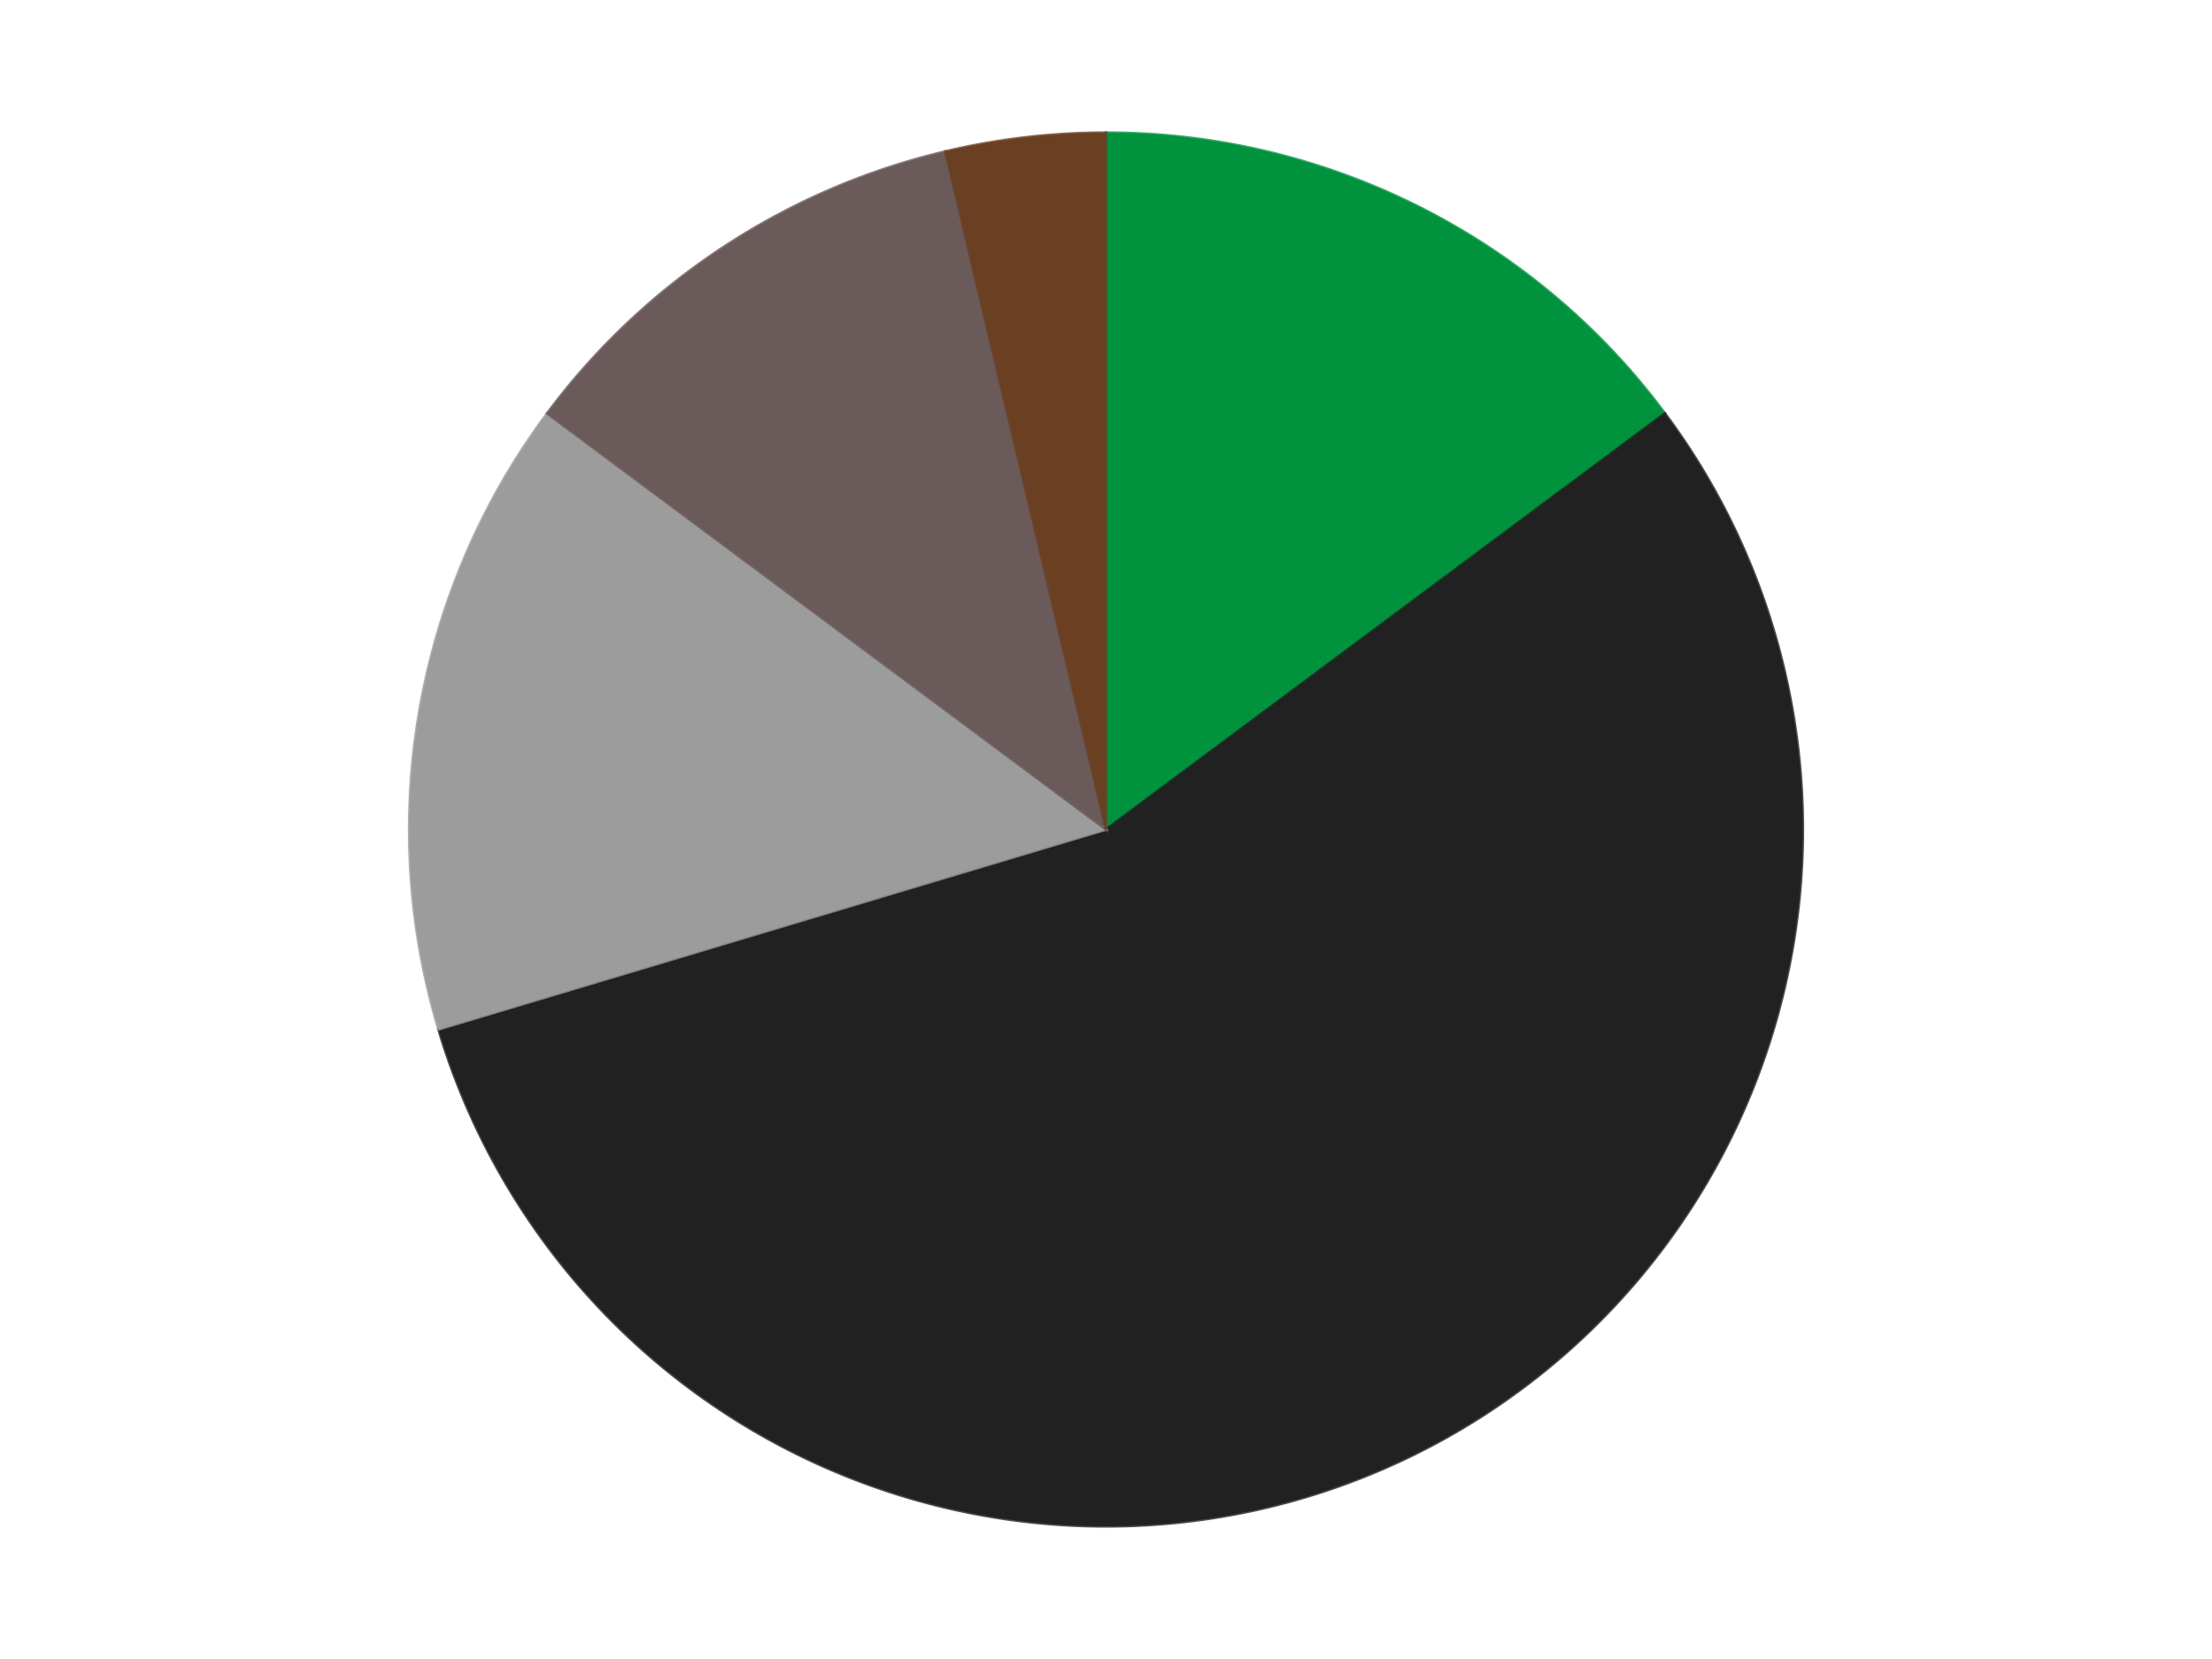
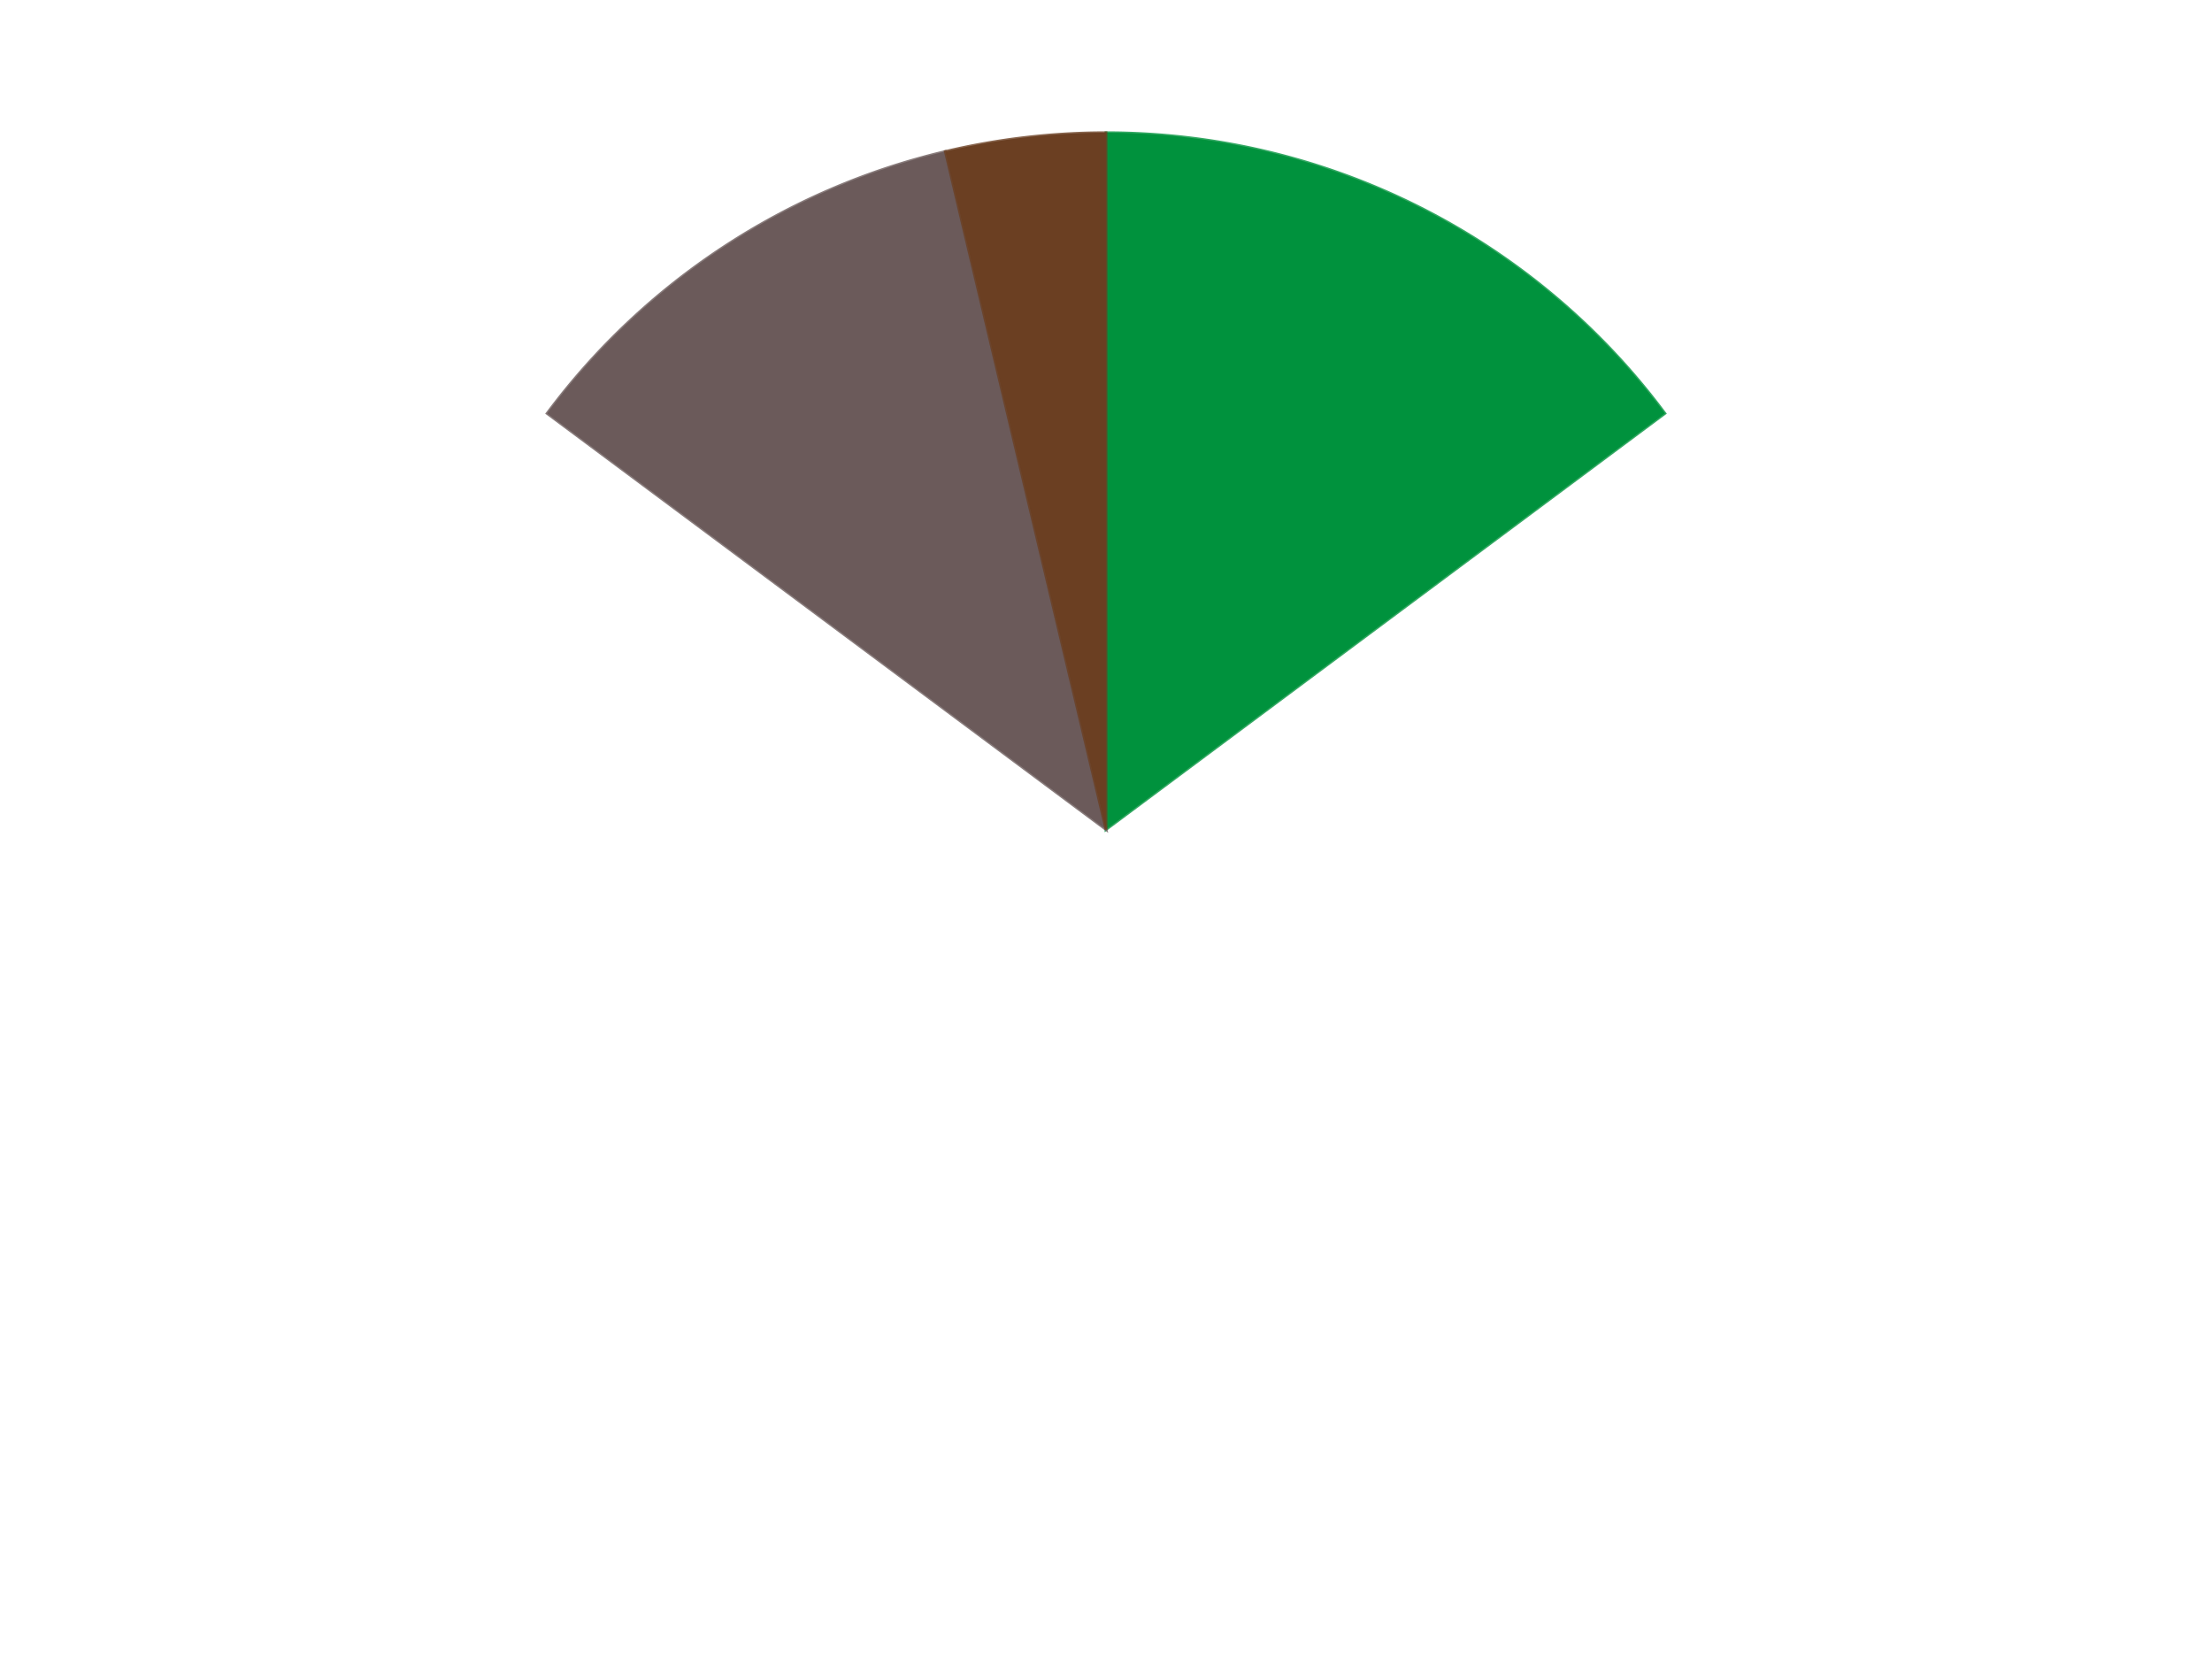
<svg xmlns="http://www.w3.org/2000/svg" xmlns:xlink="http://www.w3.org/1999/xlink" id="chart-b77f2e4a-c751-4d3e-8069-6b648fc15c61" class="pygal-chart" viewBox="0 0 800 600">
  <defs>
    <style type="text/css">#chart-b77f2e4a-c751-4d3e-8069-6b648fc15c61{-webkit-user-select:none;-webkit-font-smoothing:antialiased;font-family:Consolas,"Liberation Mono",Menlo,Courier,monospace}#chart-b77f2e4a-c751-4d3e-8069-6b648fc15c61 .title{font-family:Consolas,"Liberation Mono",Menlo,Courier,monospace;font-size:16px}#chart-b77f2e4a-c751-4d3e-8069-6b648fc15c61 .legends .legend text{font-family:Consolas,"Liberation Mono",Menlo,Courier,monospace;font-size:14px}#chart-b77f2e4a-c751-4d3e-8069-6b648fc15c61 .axis text{font-family:Consolas,"Liberation Mono",Menlo,Courier,monospace;font-size:10px}#chart-b77f2e4a-c751-4d3e-8069-6b648fc15c61 .axis text.major{font-family:Consolas,"Liberation Mono",Menlo,Courier,monospace;font-size:10px}#chart-b77f2e4a-c751-4d3e-8069-6b648fc15c61 .text-overlay text.value{font-family:Consolas,"Liberation Mono",Menlo,Courier,monospace;font-size:16px}#chart-b77f2e4a-c751-4d3e-8069-6b648fc15c61 .text-overlay text.label{font-family:Consolas,"Liberation Mono",Menlo,Courier,monospace;font-size:10px}#chart-b77f2e4a-c751-4d3e-8069-6b648fc15c61 .tooltip{font-family:Consolas,"Liberation Mono",Menlo,Courier,monospace;font-size:14px}#chart-b77f2e4a-c751-4d3e-8069-6b648fc15c61 text.no_data{font-family:Consolas,"Liberation Mono",Menlo,Courier,monospace;font-size:64px}
#chart-b77f2e4a-c751-4d3e-8069-6b648fc15c61{background-color:transparent}#chart-b77f2e4a-c751-4d3e-8069-6b648fc15c61 path,#chart-b77f2e4a-c751-4d3e-8069-6b648fc15c61 line,#chart-b77f2e4a-c751-4d3e-8069-6b648fc15c61 rect,#chart-b77f2e4a-c751-4d3e-8069-6b648fc15c61 circle{-webkit-transition:150ms;-moz-transition:150ms;transition:150ms}#chart-b77f2e4a-c751-4d3e-8069-6b648fc15c61 .graph &gt; .background{fill:transparent}#chart-b77f2e4a-c751-4d3e-8069-6b648fc15c61 .plot &gt; .background{fill:transparent}#chart-b77f2e4a-c751-4d3e-8069-6b648fc15c61 .graph{fill:rgba(0,0,0,.87)}#chart-b77f2e4a-c751-4d3e-8069-6b648fc15c61 text.no_data{fill:rgba(0,0,0,1)}#chart-b77f2e4a-c751-4d3e-8069-6b648fc15c61 .title{fill:rgba(0,0,0,1)}#chart-b77f2e4a-c751-4d3e-8069-6b648fc15c61 .legends .legend text{fill:rgba(0,0,0,.87)}#chart-b77f2e4a-c751-4d3e-8069-6b648fc15c61 .legends .legend:hover text{fill:rgba(0,0,0,1)}#chart-b77f2e4a-c751-4d3e-8069-6b648fc15c61 .axis .line{stroke:rgba(0,0,0,1)}#chart-b77f2e4a-c751-4d3e-8069-6b648fc15c61 .axis .guide.line{stroke:rgba(0,0,0,.54)}#chart-b77f2e4a-c751-4d3e-8069-6b648fc15c61 .axis .major.line{stroke:rgba(0,0,0,.87)}#chart-b77f2e4a-c751-4d3e-8069-6b648fc15c61 .axis text.major{fill:rgba(0,0,0,1)}#chart-b77f2e4a-c751-4d3e-8069-6b648fc15c61 .axis.y .guides:hover .guide.line,#chart-b77f2e4a-c751-4d3e-8069-6b648fc15c61 .line-graph .axis.x .guides:hover .guide.line,#chart-b77f2e4a-c751-4d3e-8069-6b648fc15c61 .stackedline-graph .axis.x .guides:hover .guide.line,#chart-b77f2e4a-c751-4d3e-8069-6b648fc15c61 .xy-graph .axis.x .guides:hover .guide.line{stroke:rgba(0,0,0,1)}#chart-b77f2e4a-c751-4d3e-8069-6b648fc15c61 .axis .guides:hover text{fill:rgba(0,0,0,1)}#chart-b77f2e4a-c751-4d3e-8069-6b648fc15c61 .reactive{fill-opacity:1.0;stroke-opacity:.8;stroke-width:1}#chart-b77f2e4a-c751-4d3e-8069-6b648fc15c61 .ci{stroke:rgba(0,0,0,.87)}#chart-b77f2e4a-c751-4d3e-8069-6b648fc15c61 .reactive.active,#chart-b77f2e4a-c751-4d3e-8069-6b648fc15c61 .active .reactive{fill-opacity:0.6;stroke-opacity:.9;stroke-width:4}#chart-b77f2e4a-c751-4d3e-8069-6b648fc15c61 .ci .reactive.active{stroke-width:1.5}#chart-b77f2e4a-c751-4d3e-8069-6b648fc15c61 .series text{fill:rgba(0,0,0,1)}#chart-b77f2e4a-c751-4d3e-8069-6b648fc15c61 .tooltip rect{fill:transparent;stroke:rgba(0,0,0,1);-webkit-transition:opacity 150ms;-moz-transition:opacity 150ms;transition:opacity 150ms}#chart-b77f2e4a-c751-4d3e-8069-6b648fc15c61 .tooltip .label{fill:rgba(0,0,0,.87)}#chart-b77f2e4a-c751-4d3e-8069-6b648fc15c61 .tooltip .label{fill:rgba(0,0,0,.87)}#chart-b77f2e4a-c751-4d3e-8069-6b648fc15c61 .tooltip .legend{font-size:.8em;fill:rgba(0,0,0,.54)}#chart-b77f2e4a-c751-4d3e-8069-6b648fc15c61 .tooltip .x_label{font-size:.6em;fill:rgba(0,0,0,1)}#chart-b77f2e4a-c751-4d3e-8069-6b648fc15c61 .tooltip .xlink{font-size:.5em;text-decoration:underline}#chart-b77f2e4a-c751-4d3e-8069-6b648fc15c61 .tooltip .value{font-size:1.5em}#chart-b77f2e4a-c751-4d3e-8069-6b648fc15c61 .bound{font-size:.5em}#chart-b77f2e4a-c751-4d3e-8069-6b648fc15c61 .max-value{font-size:.75em;fill:rgba(0,0,0,.54)}#chart-b77f2e4a-c751-4d3e-8069-6b648fc15c61 .map-element{fill:transparent;stroke:rgba(0,0,0,.54) !important}#chart-b77f2e4a-c751-4d3e-8069-6b648fc15c61 .map-element .reactive{fill-opacity:inherit;stroke-opacity:inherit}#chart-b77f2e4a-c751-4d3e-8069-6b648fc15c61 .color-0,#chart-b77f2e4a-c751-4d3e-8069-6b648fc15c61 .color-0 a:visited{stroke:#F44336;fill:#F44336}#chart-b77f2e4a-c751-4d3e-8069-6b648fc15c61 .color-1,#chart-b77f2e4a-c751-4d3e-8069-6b648fc15c61 .color-1 a:visited{stroke:#3F51B5;fill:#3F51B5}#chart-b77f2e4a-c751-4d3e-8069-6b648fc15c61 .color-2,#chart-b77f2e4a-c751-4d3e-8069-6b648fc15c61 .color-2 a:visited{stroke:#009688;fill:#009688}#chart-b77f2e4a-c751-4d3e-8069-6b648fc15c61 .color-3,#chart-b77f2e4a-c751-4d3e-8069-6b648fc15c61 .color-3 a:visited{stroke:#FFC107;fill:#FFC107}#chart-b77f2e4a-c751-4d3e-8069-6b648fc15c61 .color-4,#chart-b77f2e4a-c751-4d3e-8069-6b648fc15c61 .color-4 a:visited{stroke:#FF5722;fill:#FF5722}#chart-b77f2e4a-c751-4d3e-8069-6b648fc15c61 .text-overlay .color-0 text{fill:black}#chart-b77f2e4a-c751-4d3e-8069-6b648fc15c61 .text-overlay .color-1 text{fill:black}#chart-b77f2e4a-c751-4d3e-8069-6b648fc15c61 .text-overlay .color-2 text{fill:black}#chart-b77f2e4a-c751-4d3e-8069-6b648fc15c61 .text-overlay .color-3 text{fill:black}#chart-b77f2e4a-c751-4d3e-8069-6b648fc15c61 .text-overlay .color-4 text{fill:black}
#chart-b77f2e4a-c751-4d3e-8069-6b648fc15c61 text.no_data{text-anchor:middle}#chart-b77f2e4a-c751-4d3e-8069-6b648fc15c61 .guide.line{fill:none}#chart-b77f2e4a-c751-4d3e-8069-6b648fc15c61 .centered{text-anchor:middle}#chart-b77f2e4a-c751-4d3e-8069-6b648fc15c61 .title{text-anchor:middle}#chart-b77f2e4a-c751-4d3e-8069-6b648fc15c61 .legends .legend text{fill-opacity:1}#chart-b77f2e4a-c751-4d3e-8069-6b648fc15c61 .axis.x text{text-anchor:middle}#chart-b77f2e4a-c751-4d3e-8069-6b648fc15c61 .axis.x:not(.web) text[transform]{text-anchor:start}#chart-b77f2e4a-c751-4d3e-8069-6b648fc15c61 .axis.x:not(.web) text[transform].backwards{text-anchor:end}#chart-b77f2e4a-c751-4d3e-8069-6b648fc15c61 .axis.y text{text-anchor:end}#chart-b77f2e4a-c751-4d3e-8069-6b648fc15c61 .axis.y text[transform].backwards{text-anchor:start}#chart-b77f2e4a-c751-4d3e-8069-6b648fc15c61 .axis.y2 text{text-anchor:start}#chart-b77f2e4a-c751-4d3e-8069-6b648fc15c61 .axis.y2 text[transform].backwards{text-anchor:end}#chart-b77f2e4a-c751-4d3e-8069-6b648fc15c61 .axis .guide.line{stroke-dasharray:4,4;stroke:black}#chart-b77f2e4a-c751-4d3e-8069-6b648fc15c61 .axis .major.guide.line{stroke-dasharray:6,6;stroke:black}#chart-b77f2e4a-c751-4d3e-8069-6b648fc15c61 .horizontal .axis.y .guide.line,#chart-b77f2e4a-c751-4d3e-8069-6b648fc15c61 .horizontal .axis.y2 .guide.line,#chart-b77f2e4a-c751-4d3e-8069-6b648fc15c61 .vertical .axis.x .guide.line{opacity:0}#chart-b77f2e4a-c751-4d3e-8069-6b648fc15c61 .horizontal .axis.always_show .guide.line,#chart-b77f2e4a-c751-4d3e-8069-6b648fc15c61 .vertical .axis.always_show .guide.line{opacity:1 !important}#chart-b77f2e4a-c751-4d3e-8069-6b648fc15c61 .axis.y .guides:hover .guide.line,#chart-b77f2e4a-c751-4d3e-8069-6b648fc15c61 .axis.y2 .guides:hover .guide.line,#chart-b77f2e4a-c751-4d3e-8069-6b648fc15c61 .axis.x .guides:hover .guide.line{opacity:1}#chart-b77f2e4a-c751-4d3e-8069-6b648fc15c61 .axis .guides:hover text{opacity:1}#chart-b77f2e4a-c751-4d3e-8069-6b648fc15c61 .nofill{fill:none}#chart-b77f2e4a-c751-4d3e-8069-6b648fc15c61 .subtle-fill{fill-opacity:.2}#chart-b77f2e4a-c751-4d3e-8069-6b648fc15c61 .dot{stroke-width:1px;fill-opacity:1;stroke-opacity:1}#chart-b77f2e4a-c751-4d3e-8069-6b648fc15c61 .dot.active{stroke-width:5px}#chart-b77f2e4a-c751-4d3e-8069-6b648fc15c61 .dot.negative{fill:transparent}#chart-b77f2e4a-c751-4d3e-8069-6b648fc15c61 text,#chart-b77f2e4a-c751-4d3e-8069-6b648fc15c61 tspan{stroke:none !important}#chart-b77f2e4a-c751-4d3e-8069-6b648fc15c61 .series text.active{opacity:1}#chart-b77f2e4a-c751-4d3e-8069-6b648fc15c61 .tooltip rect{fill-opacity:.95;stroke-width:.5}#chart-b77f2e4a-c751-4d3e-8069-6b648fc15c61 .tooltip text{fill-opacity:1}#chart-b77f2e4a-c751-4d3e-8069-6b648fc15c61 .showable{visibility:hidden}#chart-b77f2e4a-c751-4d3e-8069-6b648fc15c61 .showable.shown{visibility:visible}#chart-b77f2e4a-c751-4d3e-8069-6b648fc15c61 .gauge-background{fill:rgba(229,229,229,1);stroke:none}#chart-b77f2e4a-c751-4d3e-8069-6b648fc15c61 .bg-lines{stroke:transparent;stroke-width:2px}</style>
    <script type="text/javascript">window.pygal = window.pygal || {};window.pygal.config = window.pygal.config || {};window.pygal.config['b77f2e4a-c751-4d3e-8069-6b648fc15c61'] = {"allow_interruptions": false, "box_mode": "extremes", "classes": ["pygal-chart"], "css": ["file://style.css", "file://graph.css"], "defs": [], "disable_xml_declaration": false, "dots_size": 2.5, "dynamic_print_values": false, "explicit_size": false, "fill": false, "force_uri_protocol": "https", "formatter": null, "half_pie": false, "height": 600, "include_x_axis": false, "inner_radius": 0, "interpolate": null, "interpolation_parameters": {}, "interpolation_precision": 250, "inverse_y_axis": false, "js": ["//kozea.github.io/pygal.js/2.0.x/pygal-tooltips.min.js"], "legend_at_bottom": false, "legend_at_bottom_columns": null, "legend_box_size": 12, "logarithmic": false, "margin": 20, "margin_bottom": null, "margin_left": null, "margin_right": null, "margin_top": null, "max_scale": 16, "min_scale": 4, "missing_value_fill_truncation": "x", "no_data_text": "No data", "no_prefix": false, "order_min": null, "pretty_print": false, "print_labels": false, "print_values": false, "print_values_position": "center", "print_zeroes": true, "range": null, "rounded_bars": null, "secondary_range": null, "show_dots": true, "show_legend": false, "show_minor_x_labels": true, "show_minor_y_labels": true, "show_only_major_dots": false, "show_x_guides": false, "show_x_labels": true, "show_y_guides": true, "show_y_labels": true, "spacing": 10, "stack_from_top": false, "strict": false, "stroke": true, "stroke_style": null, "style": {"background": "transparent", "ci_colors": [], "colors": ["#F44336", "#3F51B5", "#009688", "#FFC107", "#FF5722", "#9C27B0", "#03A9F4", "#8BC34A", "#FF9800", "#E91E63", "#2196F3", "#4CAF50", "#FFEB3B", "#673AB7", "#00BCD4", "#CDDC39", "#9E9E9E", "#607D8B"], "dot_opacity": "1", "font_family": "Consolas, \"Liberation Mono\", Menlo, Courier, monospace", "foreground": "rgba(0, 0, 0, .87)", "foreground_strong": "rgba(0, 0, 0, 1)", "foreground_subtle": "rgba(0, 0, 0, .54)", "guide_stroke_color": "black", "guide_stroke_dasharray": "4,4", "label_font_family": "Consolas, \"Liberation Mono\", Menlo, Courier, monospace", "label_font_size": 10, "legend_font_family": "Consolas, \"Liberation Mono\", Menlo, Courier, monospace", "legend_font_size": 14, "major_guide_stroke_color": "black", "major_guide_stroke_dasharray": "6,6", "major_label_font_family": "Consolas, \"Liberation Mono\", Menlo, Courier, monospace", "major_label_font_size": 10, "no_data_font_family": "Consolas, \"Liberation Mono\", Menlo, Courier, monospace", "no_data_font_size": 64, "opacity": "1.0", "opacity_hover": "0.6", "plot_background": "transparent", "stroke_opacity": ".8", "stroke_opacity_hover": ".9", "stroke_width": "1", "stroke_width_hover": "4", "title_font_family": "Consolas, \"Liberation Mono\", Menlo, Courier, monospace", "title_font_size": 16, "tooltip_font_family": "Consolas, \"Liberation Mono\", Menlo, Courier, monospace", "tooltip_font_size": 14, "transition": "150ms", "value_background": "rgba(229, 229, 229, 1)", "value_colors": [], "value_font_family": "Consolas, \"Liberation Mono\", Menlo, Courier, monospace", "value_font_size": 16, "value_label_font_family": "Consolas, \"Liberation Mono\", Menlo, Courier, monospace", "value_label_font_size": 10}, "title": null, "tooltip_border_radius": 0, "tooltip_fancy_mode": true, "truncate_label": null, "truncate_legend": null, "width": 800, "x_label_rotation": 0, "x_labels": null, "x_labels_major": null, "x_labels_major_count": null, "x_labels_major_every": null, "x_title": null, "xrange": null, "y_label_rotation": 0, "y_labels": null, "y_labels_major": null, "y_labels_major_count": null, "y_labels_major_every": null, "y_title": null, "zero": 0, "legends": ["Green", "Black", "Light Gray", "Dark Gray", "Brown"]}</script>
    <script type="text/javascript" xlink:href="https://kozea.github.io/pygal.js/2.0.x/pygal-tooltips.min.js" />
  </defs>
  <title>Pygal</title>
  <g class="graph pie-graph vertical">
    <rect x="0" y="0" width="800" height="600" class="background" />
    <g transform="translate(20, 20)" class="plot">
      <rect x="0" y="0" width="760" height="560" class="background" />
      <g class="series serie-0 color-0">
        <g class="slices">
          <g class="slice" style="fill: #00923D; stroke: #00923D">
            <path d="M380 28 A252 252 0 0 1 582.135 129.516 L380 280 A0 0 0 0 0 380 280 z" class="slice reactive tooltip-trigger" />
            <desc class="value">4</desc>
            <desc class="x centered">436.54869670525824</desc>
            <desc class="y centered">167.40228731925004</desc>
          </g>
        </g>
      </g>
      <g class="series serie-1 color-1">
        <g class="slices">
          <g class="slice" style="fill: #212121; stroke: #212121">
-             <path d="M582.135 129.516 A252 252 0 1 1 138.587 352.274 L380 280 A0 0 0 1 0 380 280 z" class="slice reactive tooltip-trigger" />
            <desc class="value">15</desc>
            <desc class="x centered">436.54869670525824</desc>
            <desc class="y centered">392.59771268074996</desc>
          </g>
        </g>
      </g>
      <g class="series serie-2 color-2">
        <g class="slices">
          <g class="slice" style="fill: #9C9C9C; stroke: #9C9C9C">
-             <path d="M138.587 352.274 A252 252 0 0 1 177.865 129.516 L380 280 A0 0 0 0 0 380 280 z" class="slice reactive tooltip-trigger" />
            <desc class="value">4</desc>
            <desc class="x centered">255.91422312046177</desc>
            <desc class="y centered">258.1203296139668</desc>
          </g>
        </g>
      </g>
      <g class="series serie-3 color-3">
        <g class="slices">
          <g class="slice" style="fill: #6B5A5A; stroke: #6B5A5A">
            <path d="M177.865 129.516 A252 252 0 0 1 321.885 34.793 L380 280 A0 0 0 0 0 380 280 z" class="slice reactive tooltip-trigger" />
            <desc class="value">3</desc>
            <desc class="x centered">310.7618687630784</desc>
            <desc class="y centered">174.72853576197008</desc>
          </g>
        </g>
      </g>
      <g class="series serie-4 color-4">
        <g class="slices">
          <g class="slice" style="fill: #6B3F22; stroke: #6B3F22">
            <path d="M321.885 34.793 A252 252 0 0 1 380 28 L380 280 A0 0 0 0 0 380 280 z" class="slice reactive tooltip-trigger" />
            <desc class="value">1</desc>
            <desc class="x centered">365.3722928202209</desc>
            <desc class="y centered">154.85196692451518</desc>
          </g>
        </g>
      </g>
    </g>
    <g class="titles" />
    <g transform="translate(20, 20)" class="plot overlay">
      <g class="series serie-0 color-0" />
      <g class="series serie-1 color-1" />
      <g class="series serie-2 color-2" />
      <g class="series serie-3 color-3" />
      <g class="series serie-4 color-4" />
    </g>
    <g transform="translate(20, 20)" class="plot text-overlay">
      <g class="series serie-0 color-0" />
      <g class="series serie-1 color-1" />
      <g class="series serie-2 color-2" />
      <g class="series serie-3 color-3" />
      <g class="series serie-4 color-4" />
    </g>
    <g transform="translate(20, 20)" class="plot tooltip-overlay">
      <g transform="translate(0 0)" style="opacity: 0" class="tooltip">
        <rect rx="0" ry="0" width="0" height="0" class="tooltip-box" />
        <g class="text" />
      </g>
    </g>
  </g>
</svg>